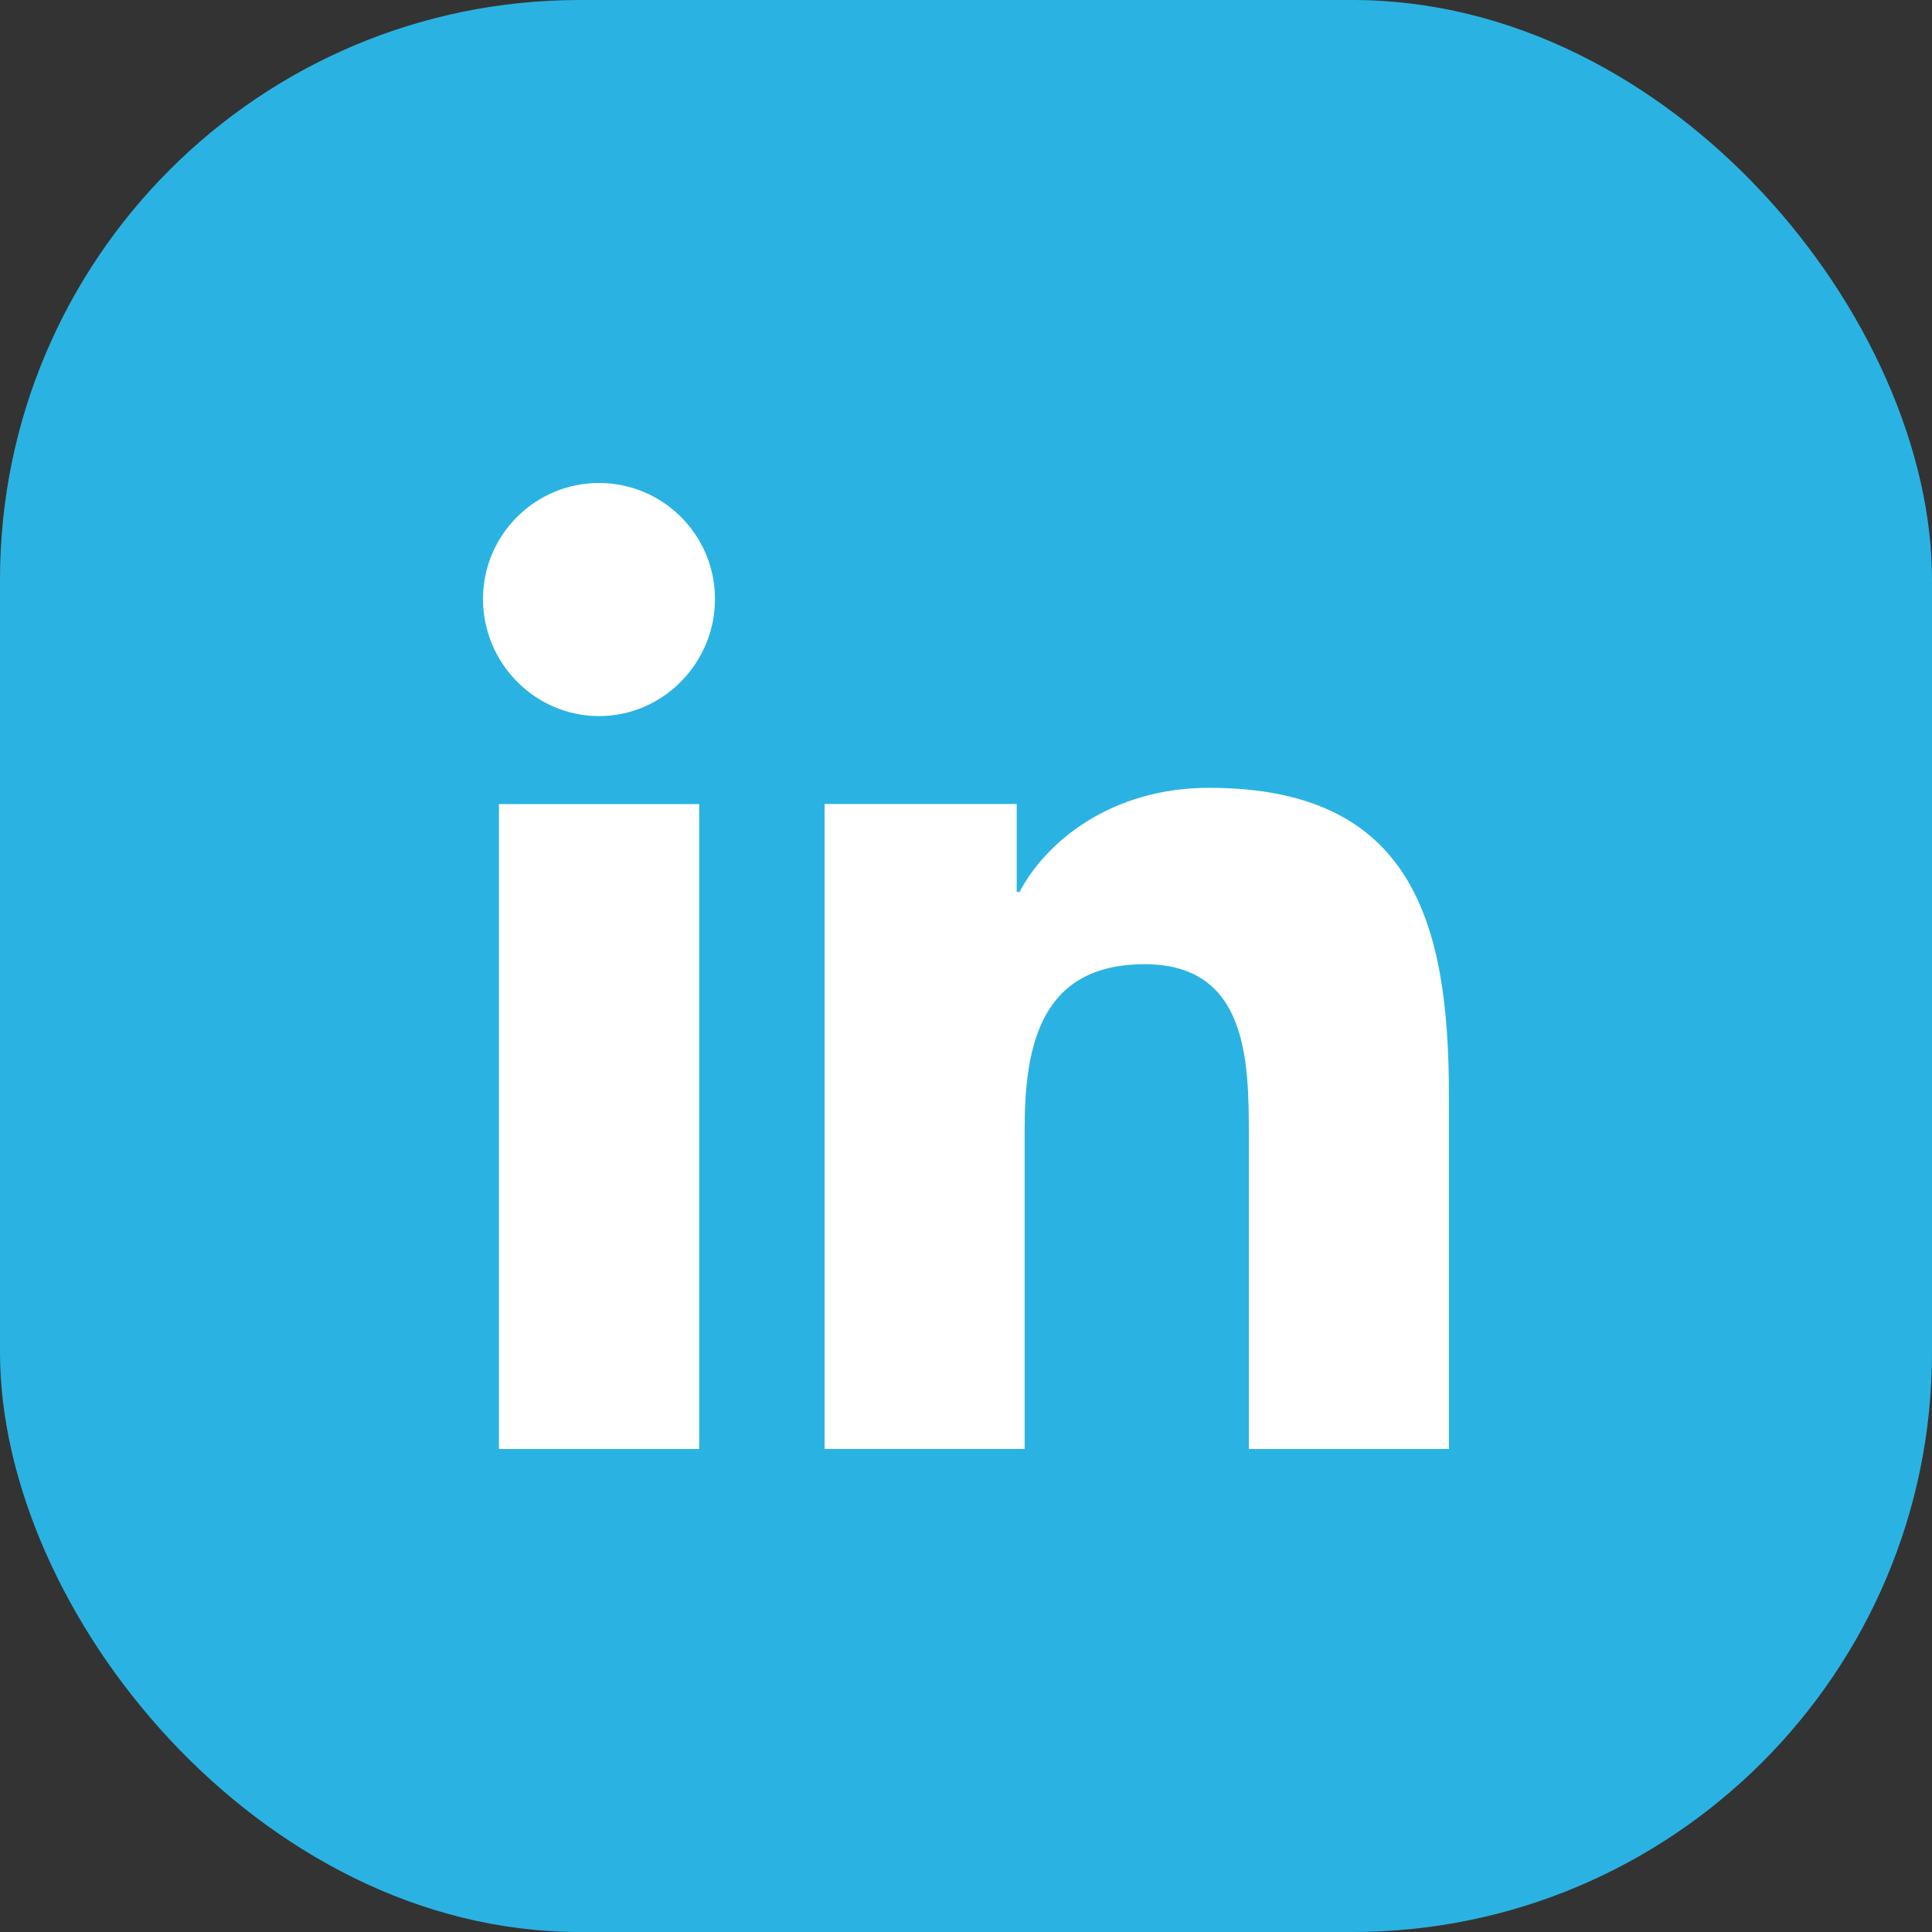
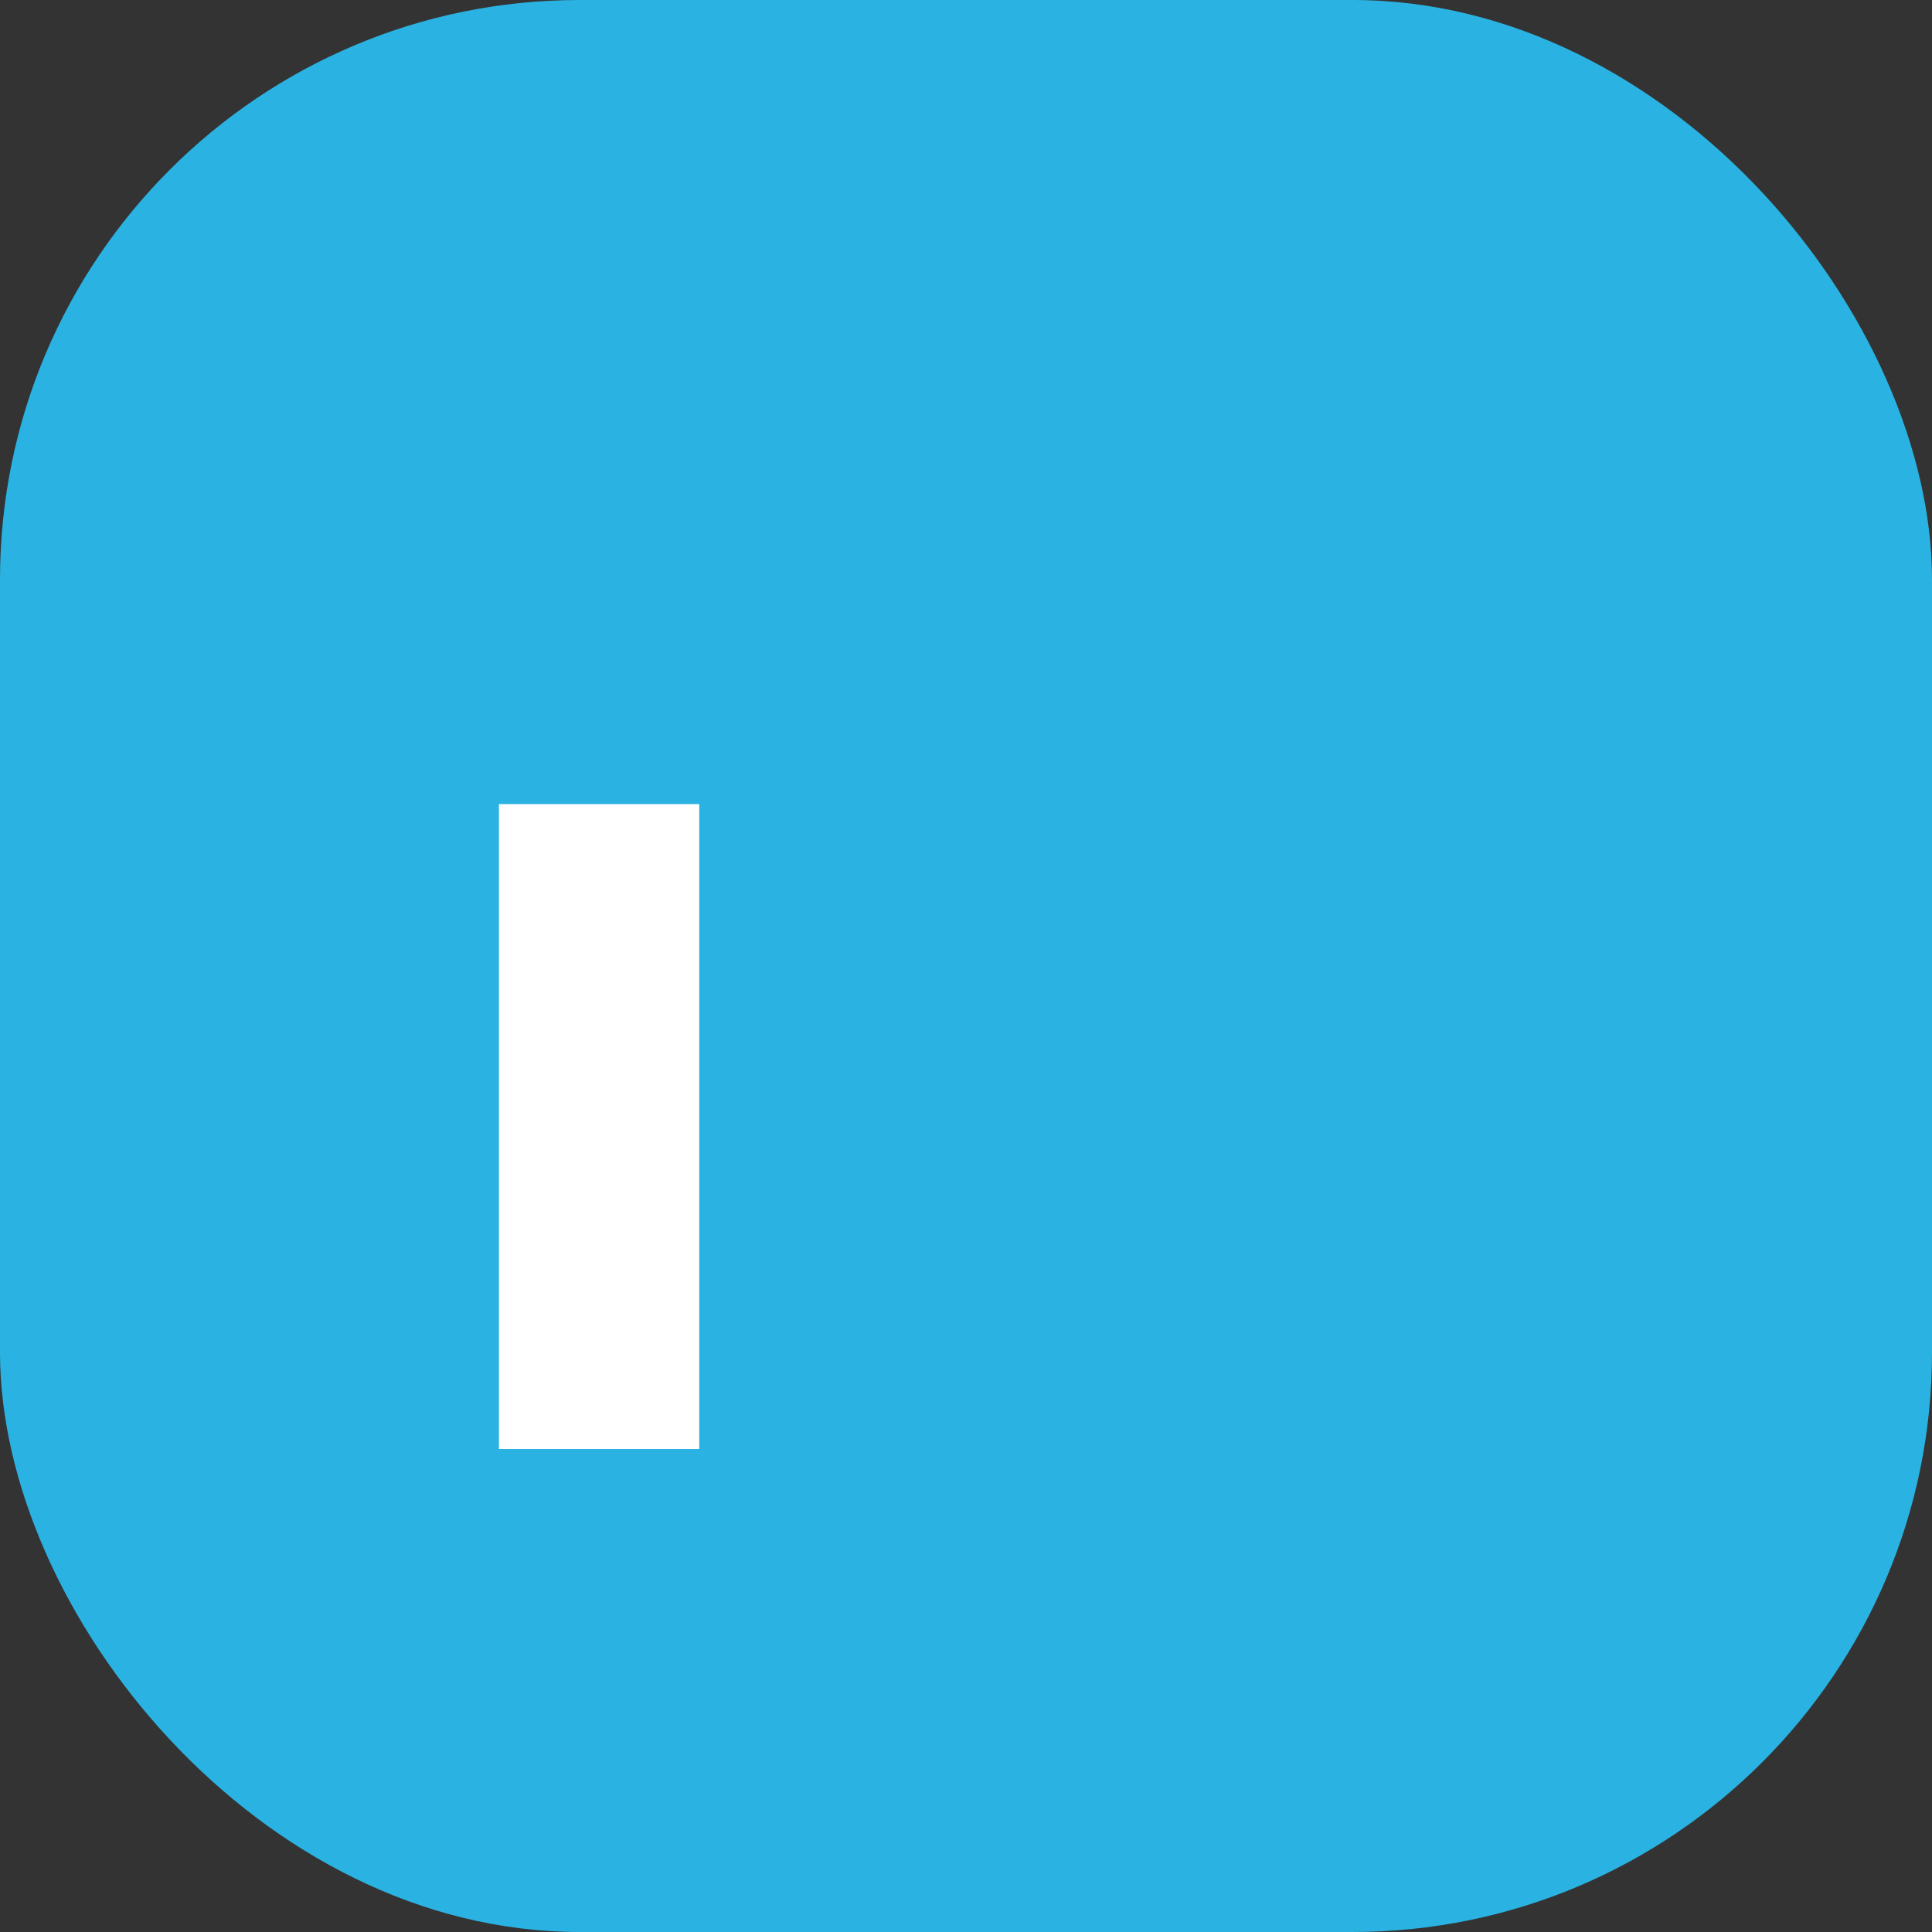
<svg xmlns="http://www.w3.org/2000/svg" width="40" height="40" viewBox="0 0 40 40" fill="none">
  <rect x="0" y="0" width="40" height="40" fill="#333333" stroke="none" />
  <rect width="40" height="40" rx="12" fill="#2AB3E2" />
-   <path d="M29.993 30V29.999H29.998V22.664C29.998 19.076 29.226 16.311 25.031 16.311C23.014 16.311 21.661 17.418 21.108 18.467H21.05V16.646H17.072V29.999H21.214V23.387C21.214 21.646 21.544 19.963 23.7 19.963C25.824 19.963 25.856 21.95 25.856 23.499V30H29.993Z" fill="white" />
  <path d="M10.33 16.648H14.477V30H10.33V16.648Z" fill="white" />
-   <path d="M12.402 10C11.076 10 10 11.076 10 12.402C10 13.727 11.076 14.826 12.402 14.826C13.727 14.826 14.803 13.727 14.803 12.402C14.803 11.076 13.727 10 12.402 10V10Z" fill="white" />
</svg>